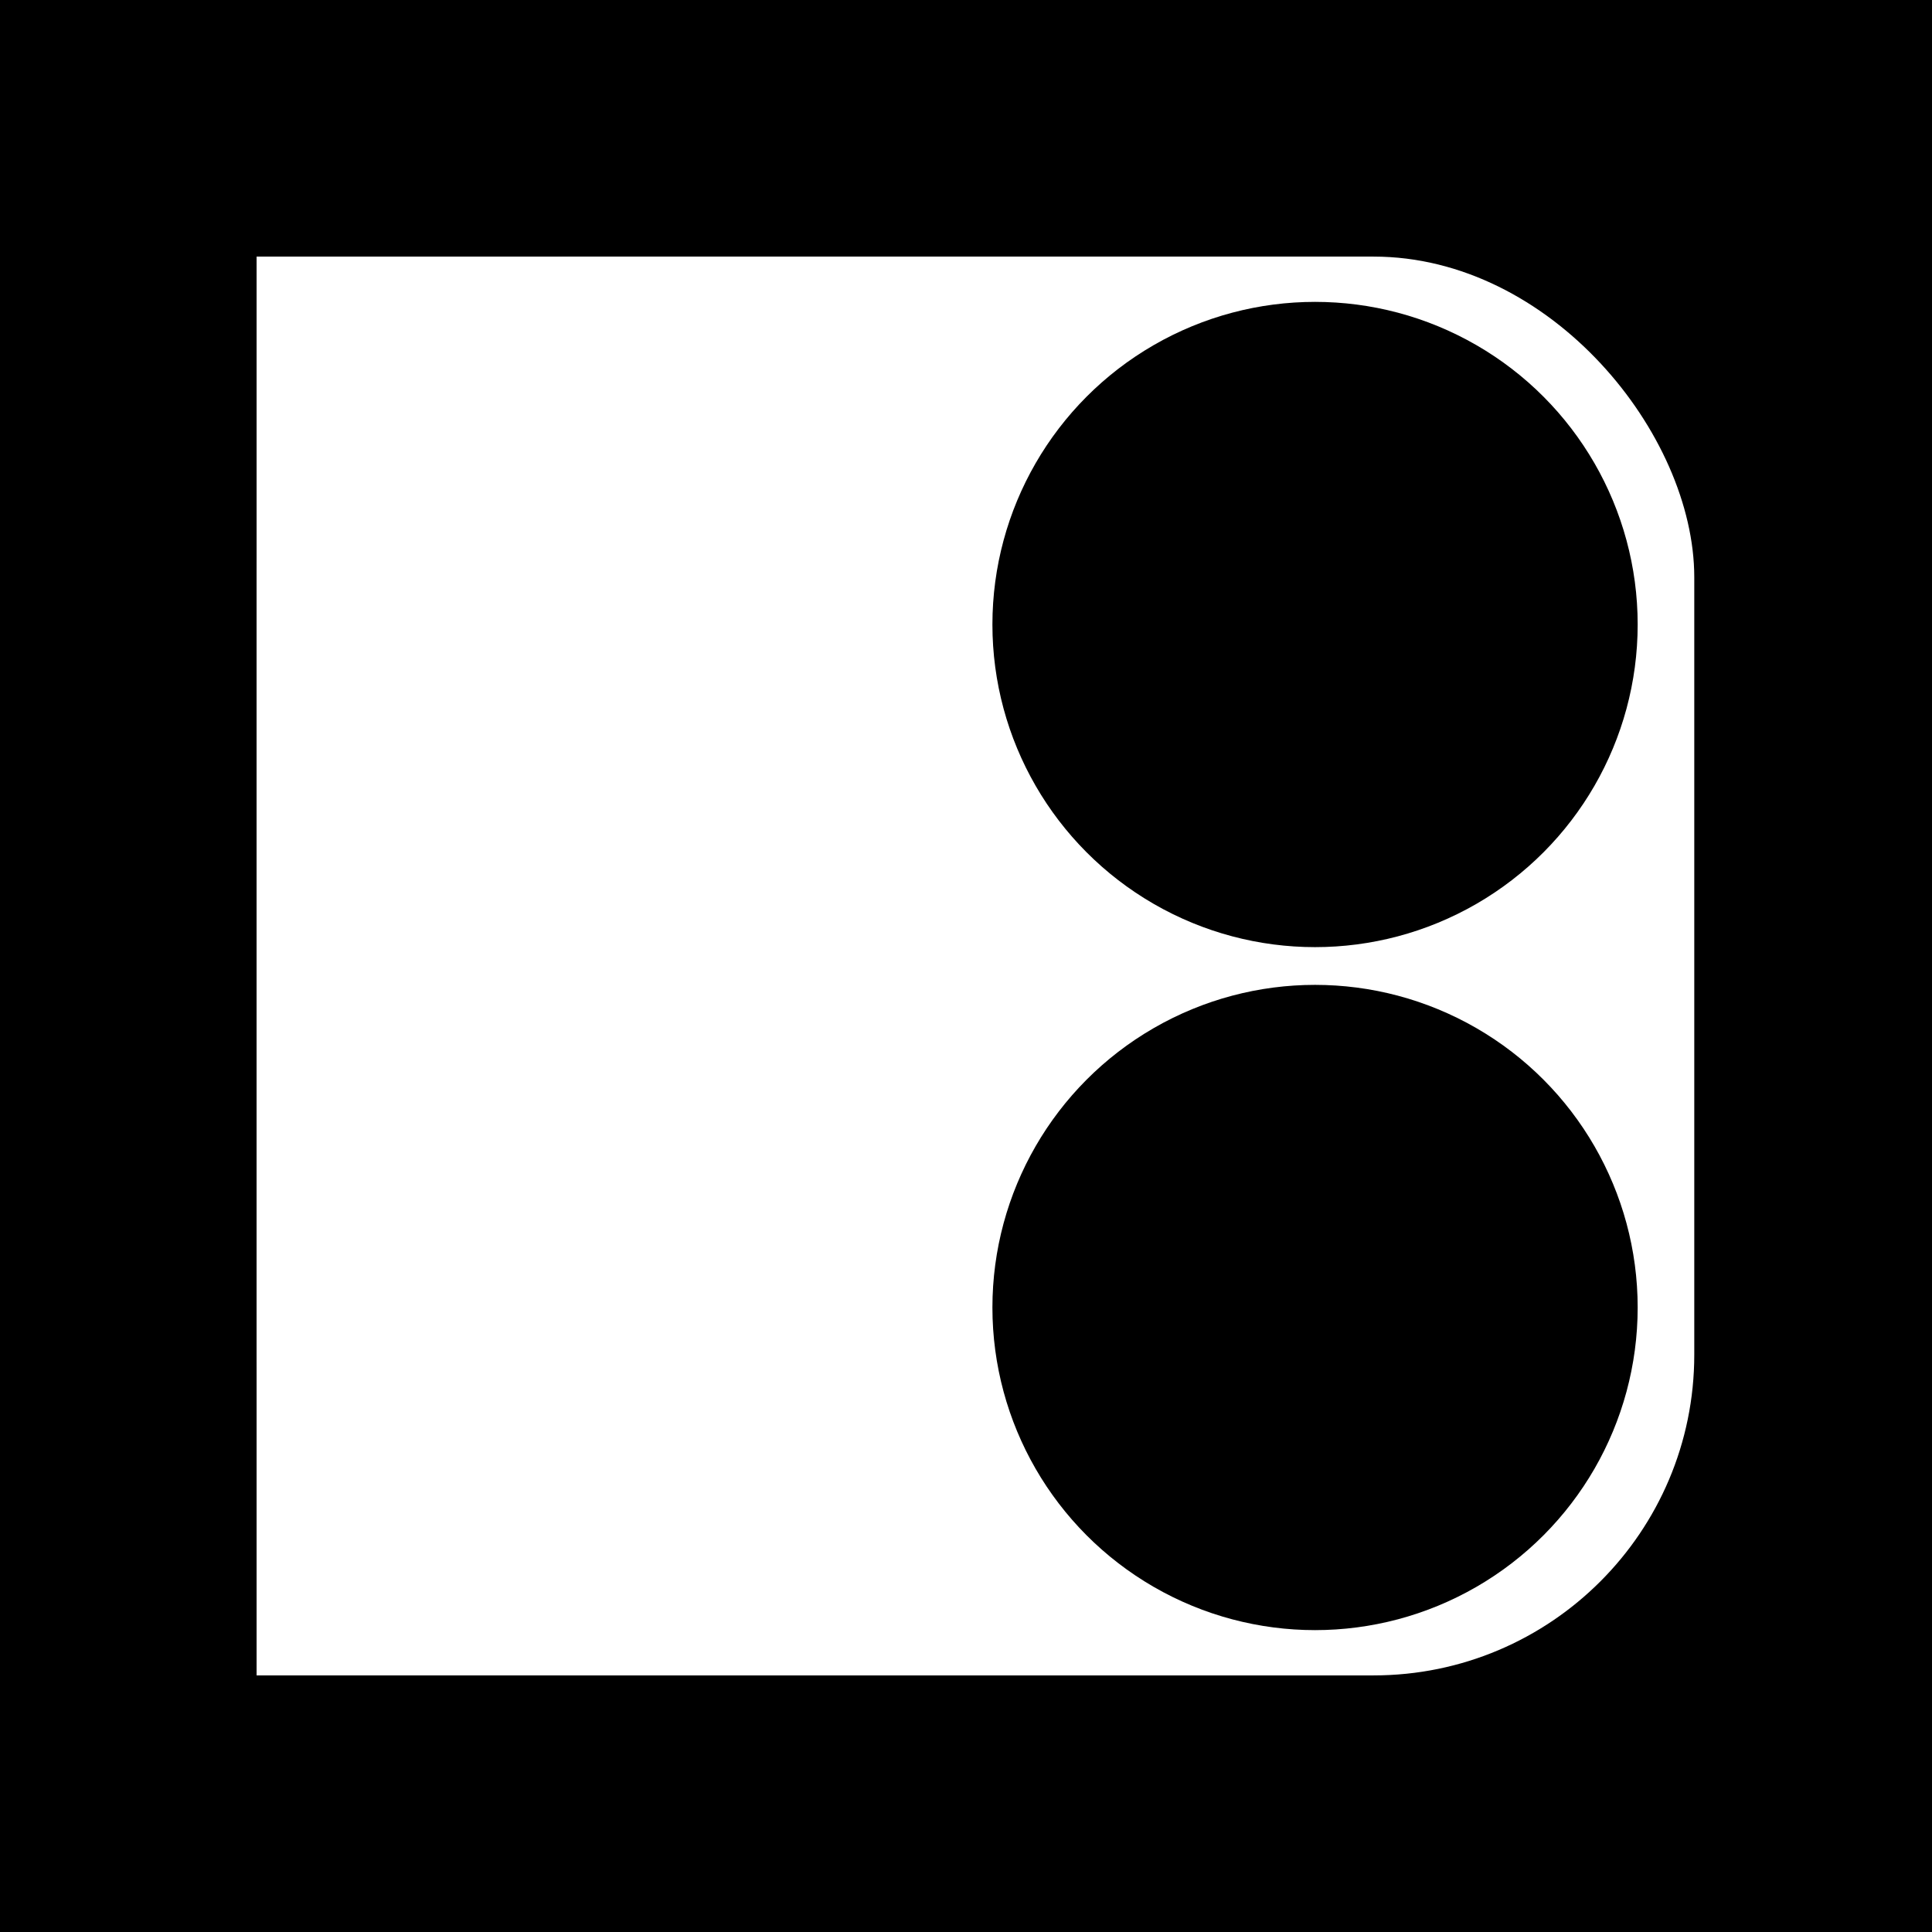
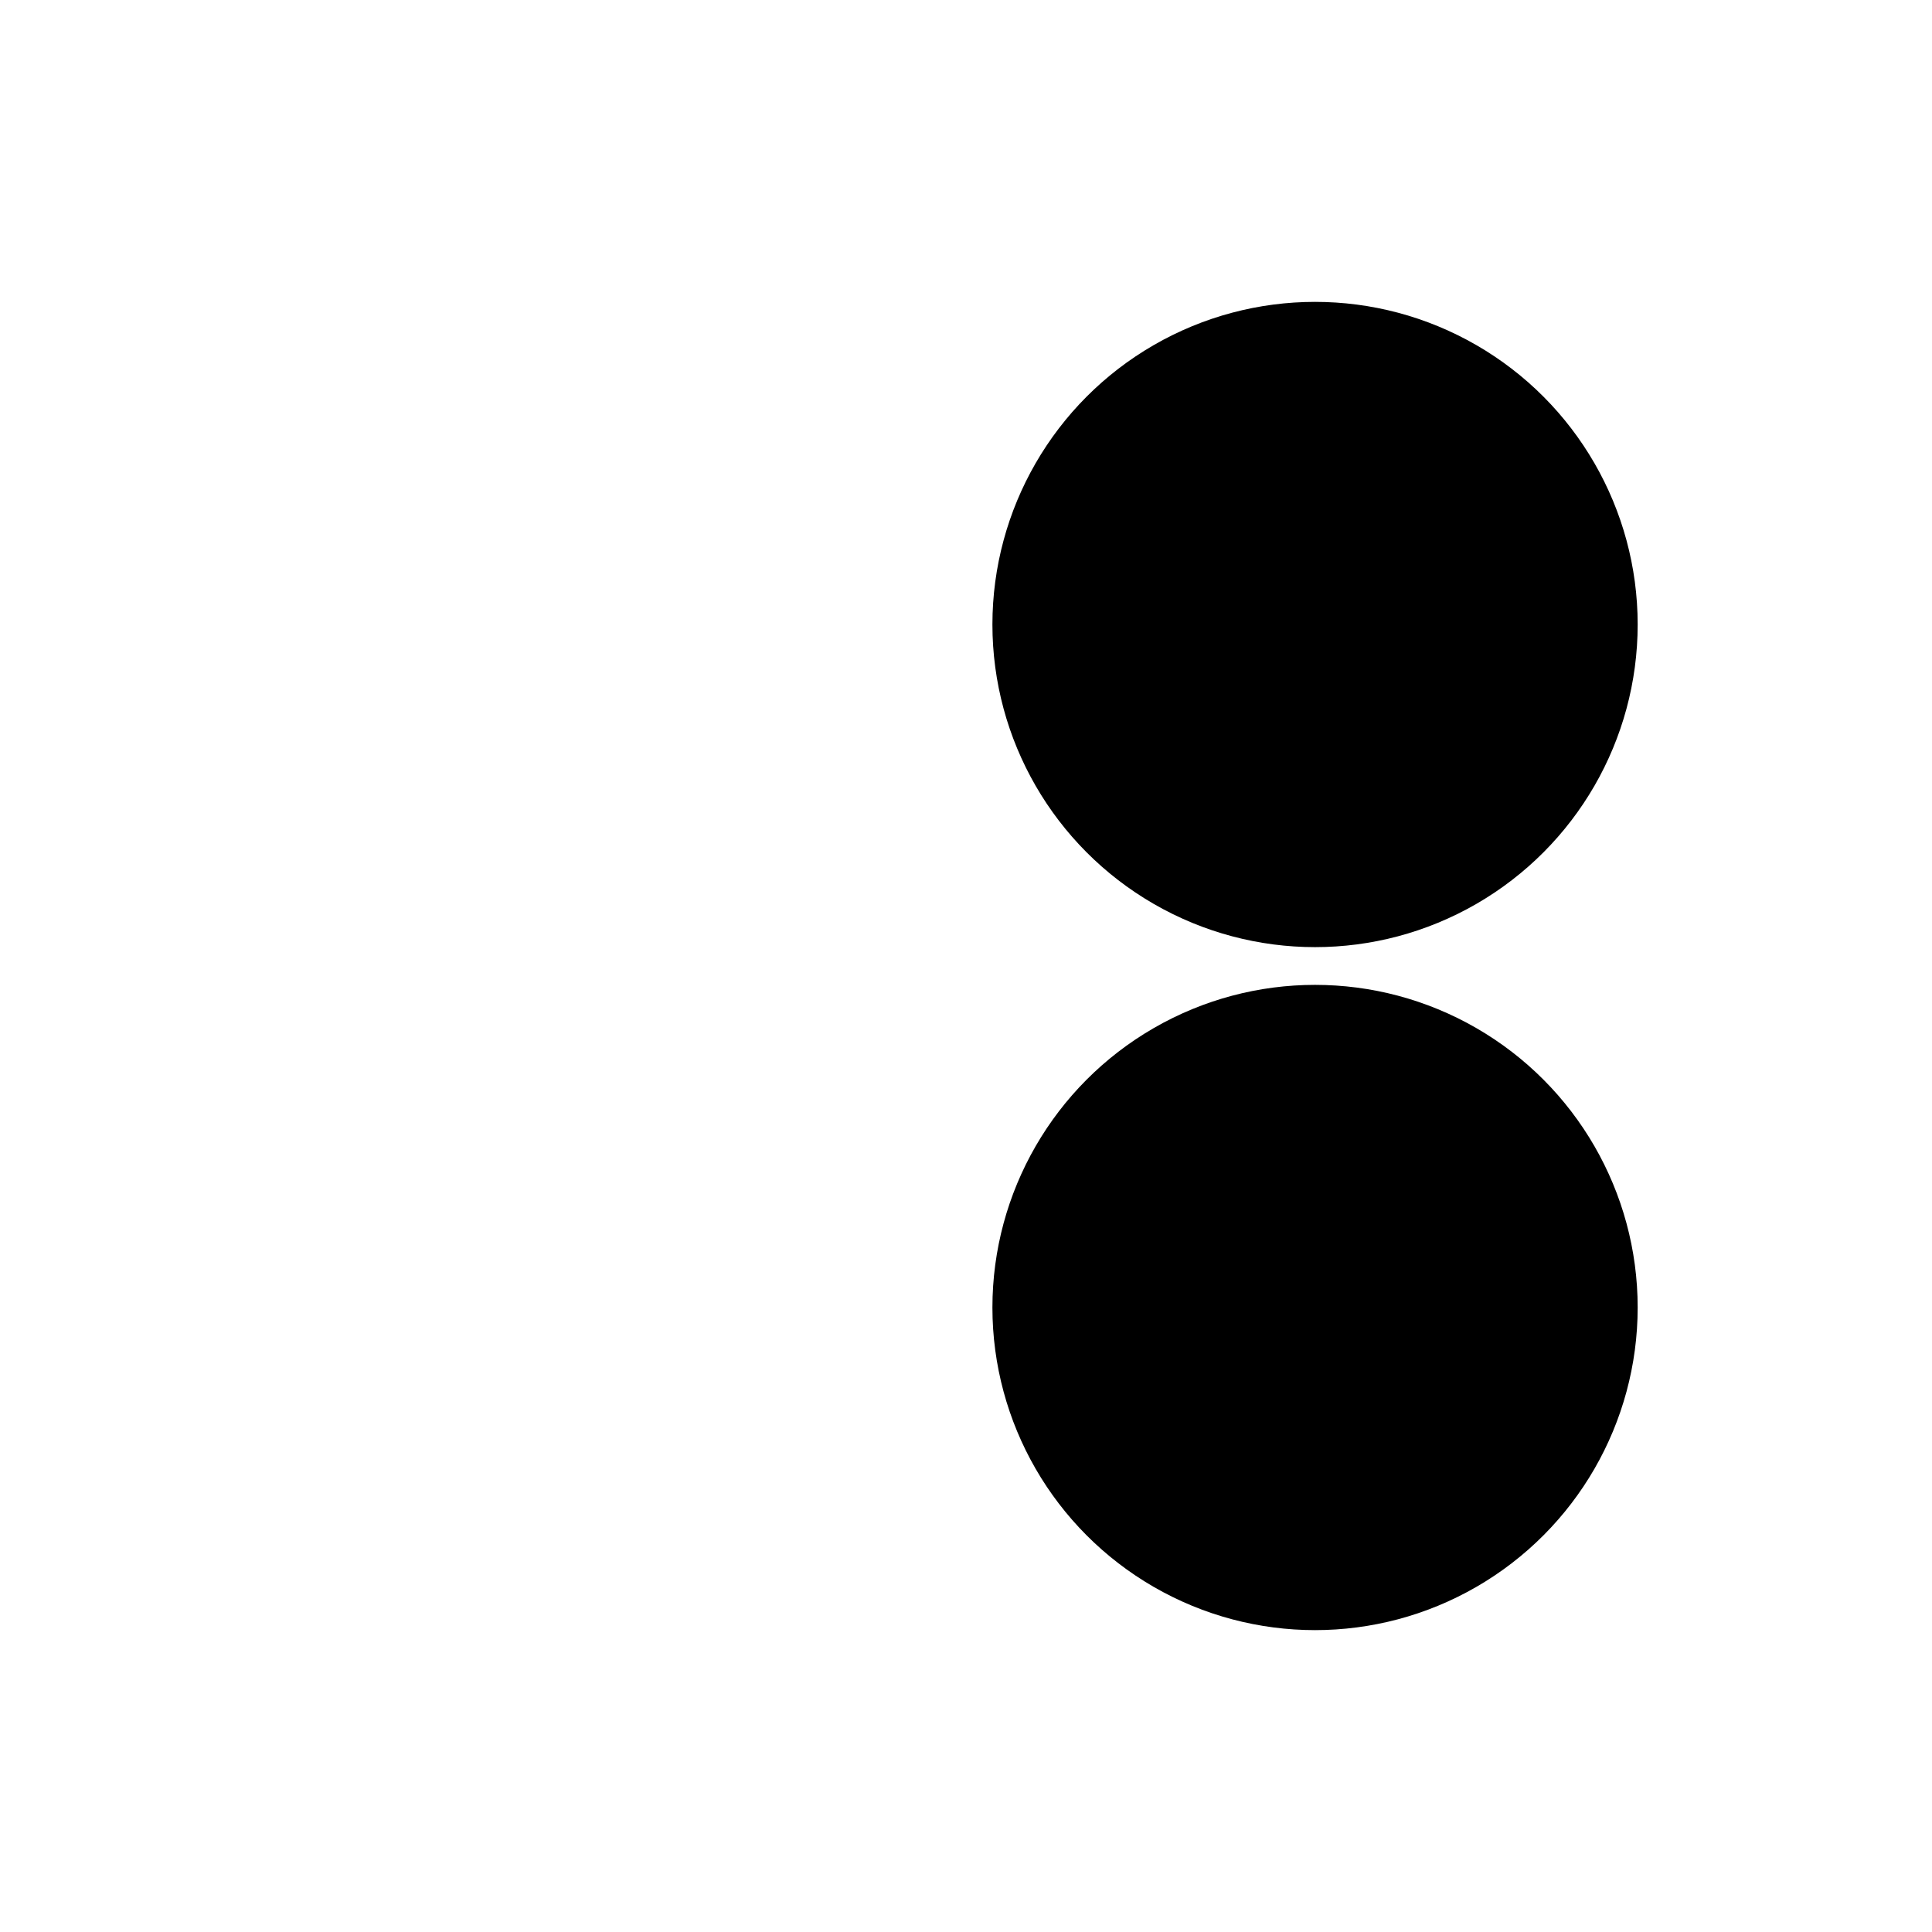
<svg xmlns="http://www.w3.org/2000/svg" width="512" height="512" viewBox="0 0 512 512" fill="none">
-   <rect width="512" height="512" fill="black" />
-   <rect x="68" y="68" width="221" height="376" fill="white" />
  <rect x="68" y="68" width="381" height="376" rx="85" fill="white" />
  <circle cx="348.5" cy="346.5" r="85.5" fill="black" />
  <circle cx="348.5" cy="165.5" r="85.5" fill="black" />
</svg>